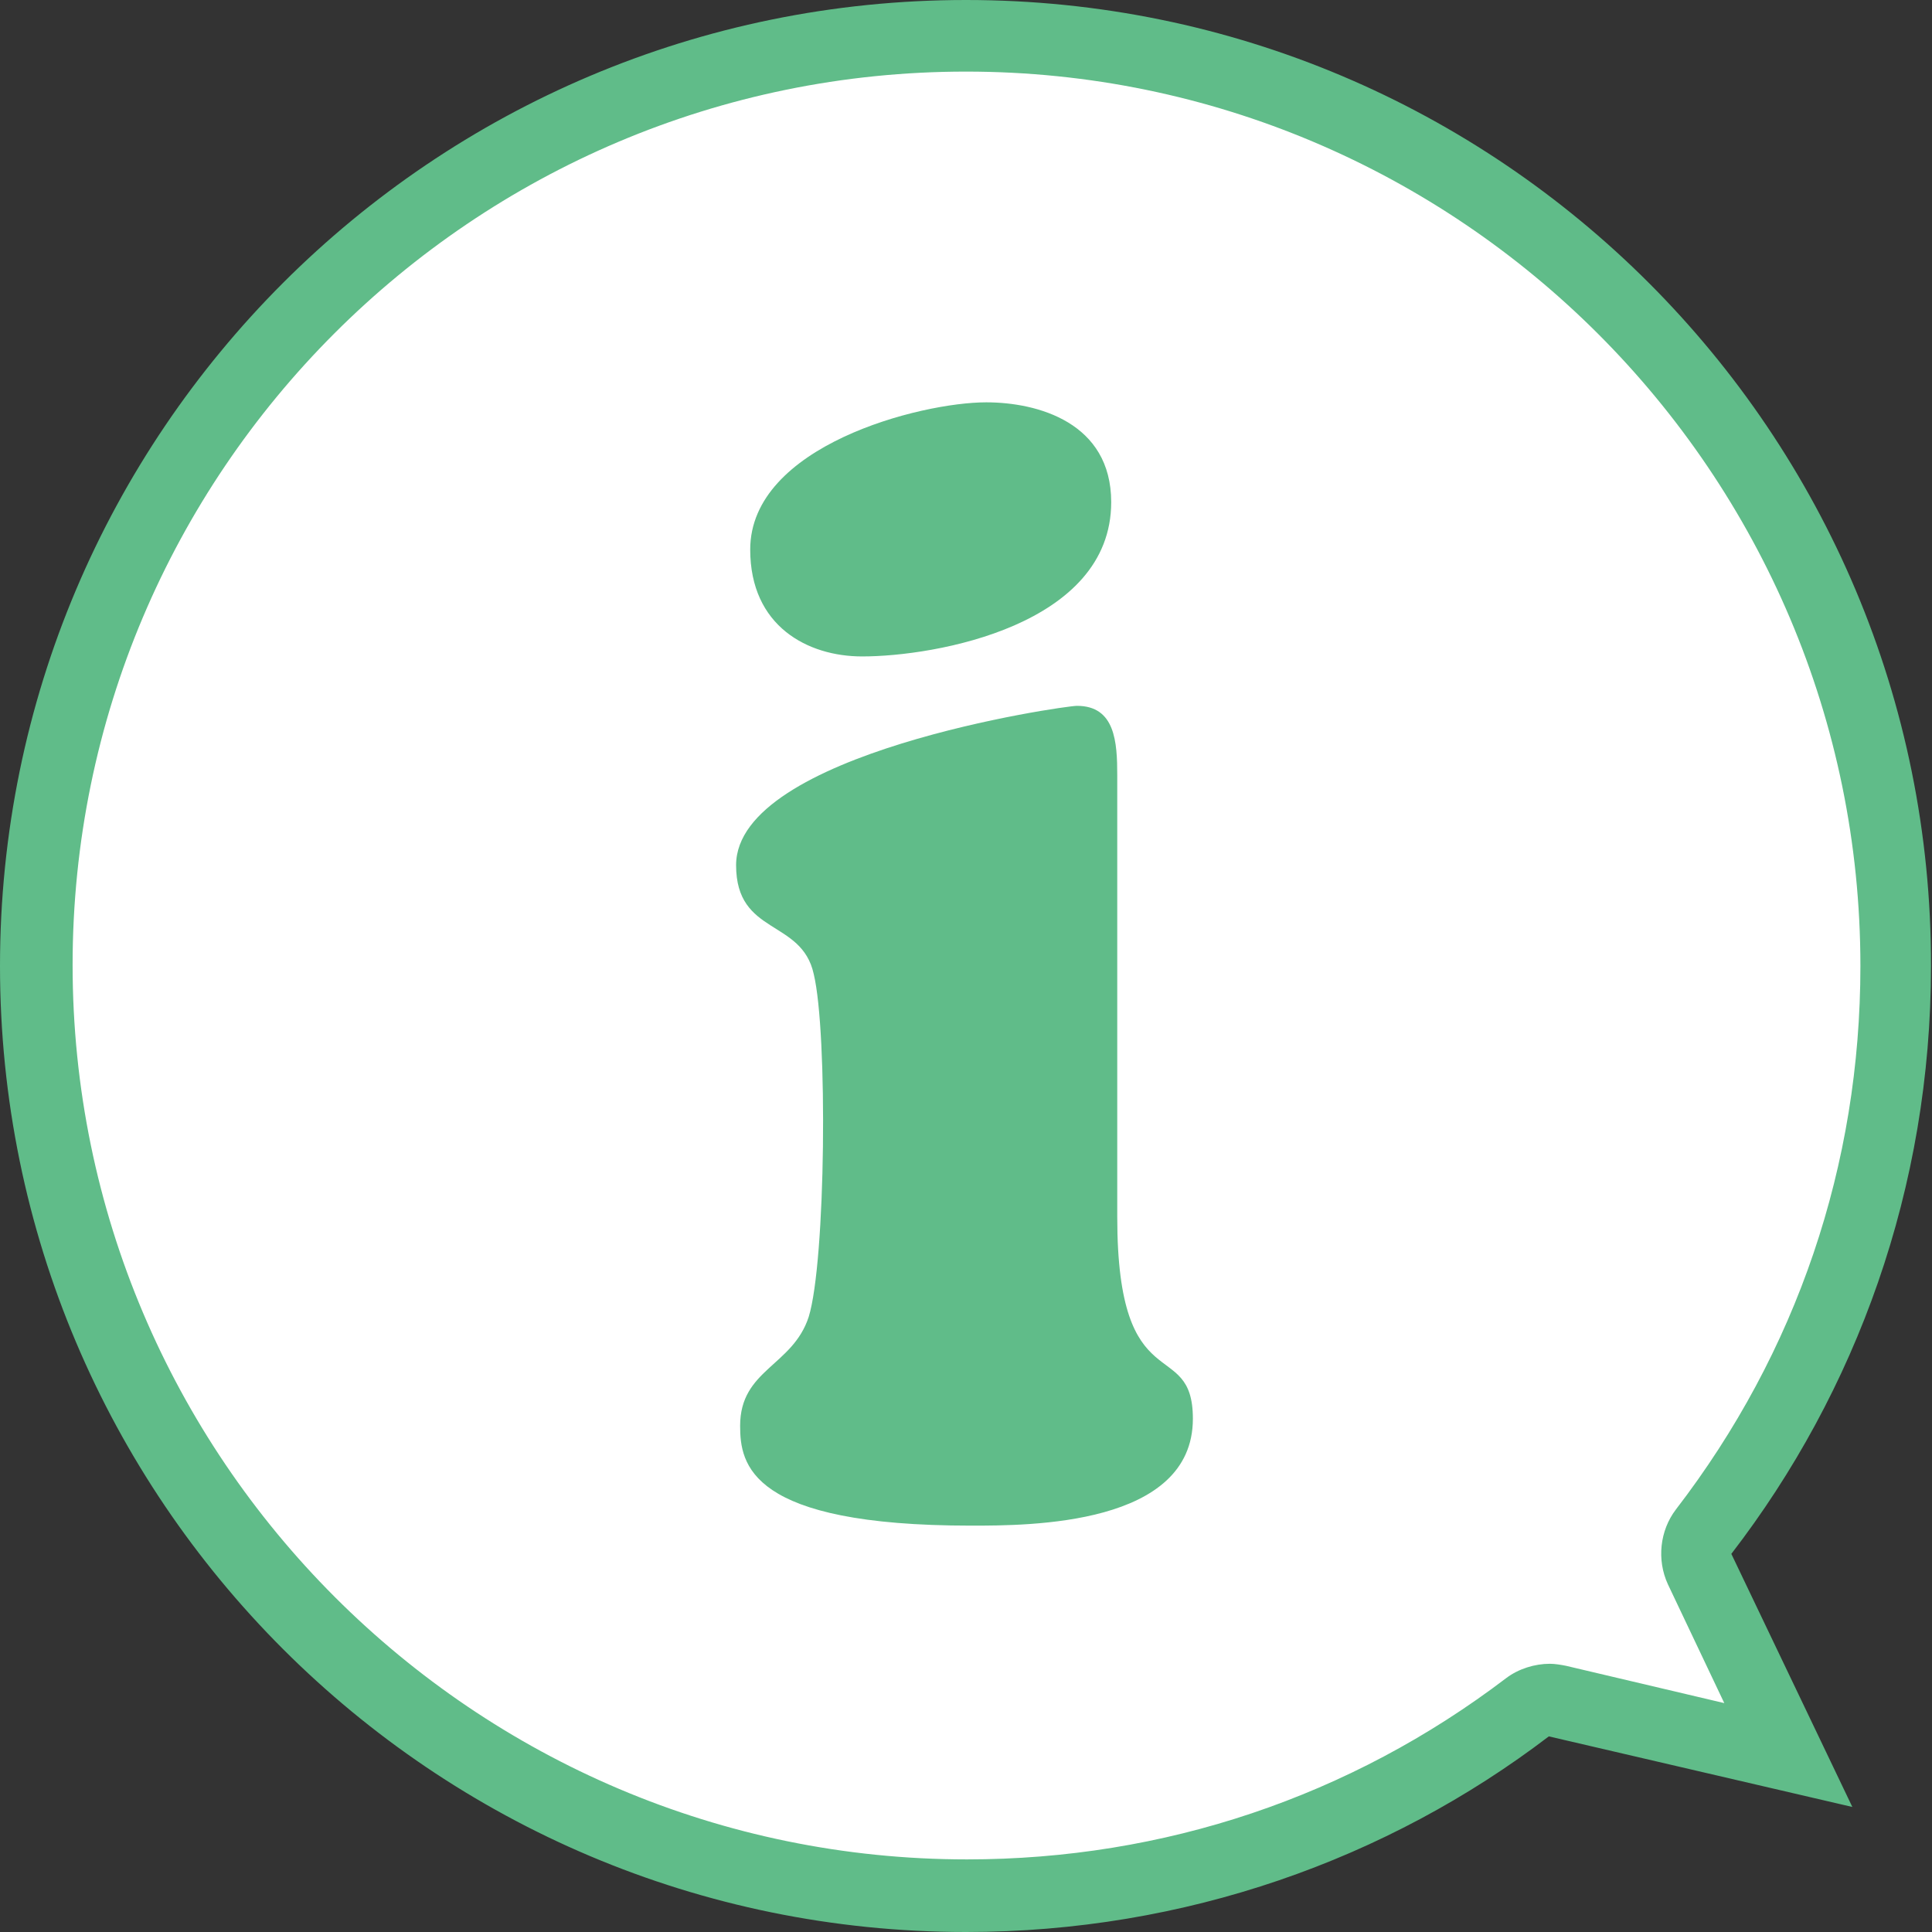
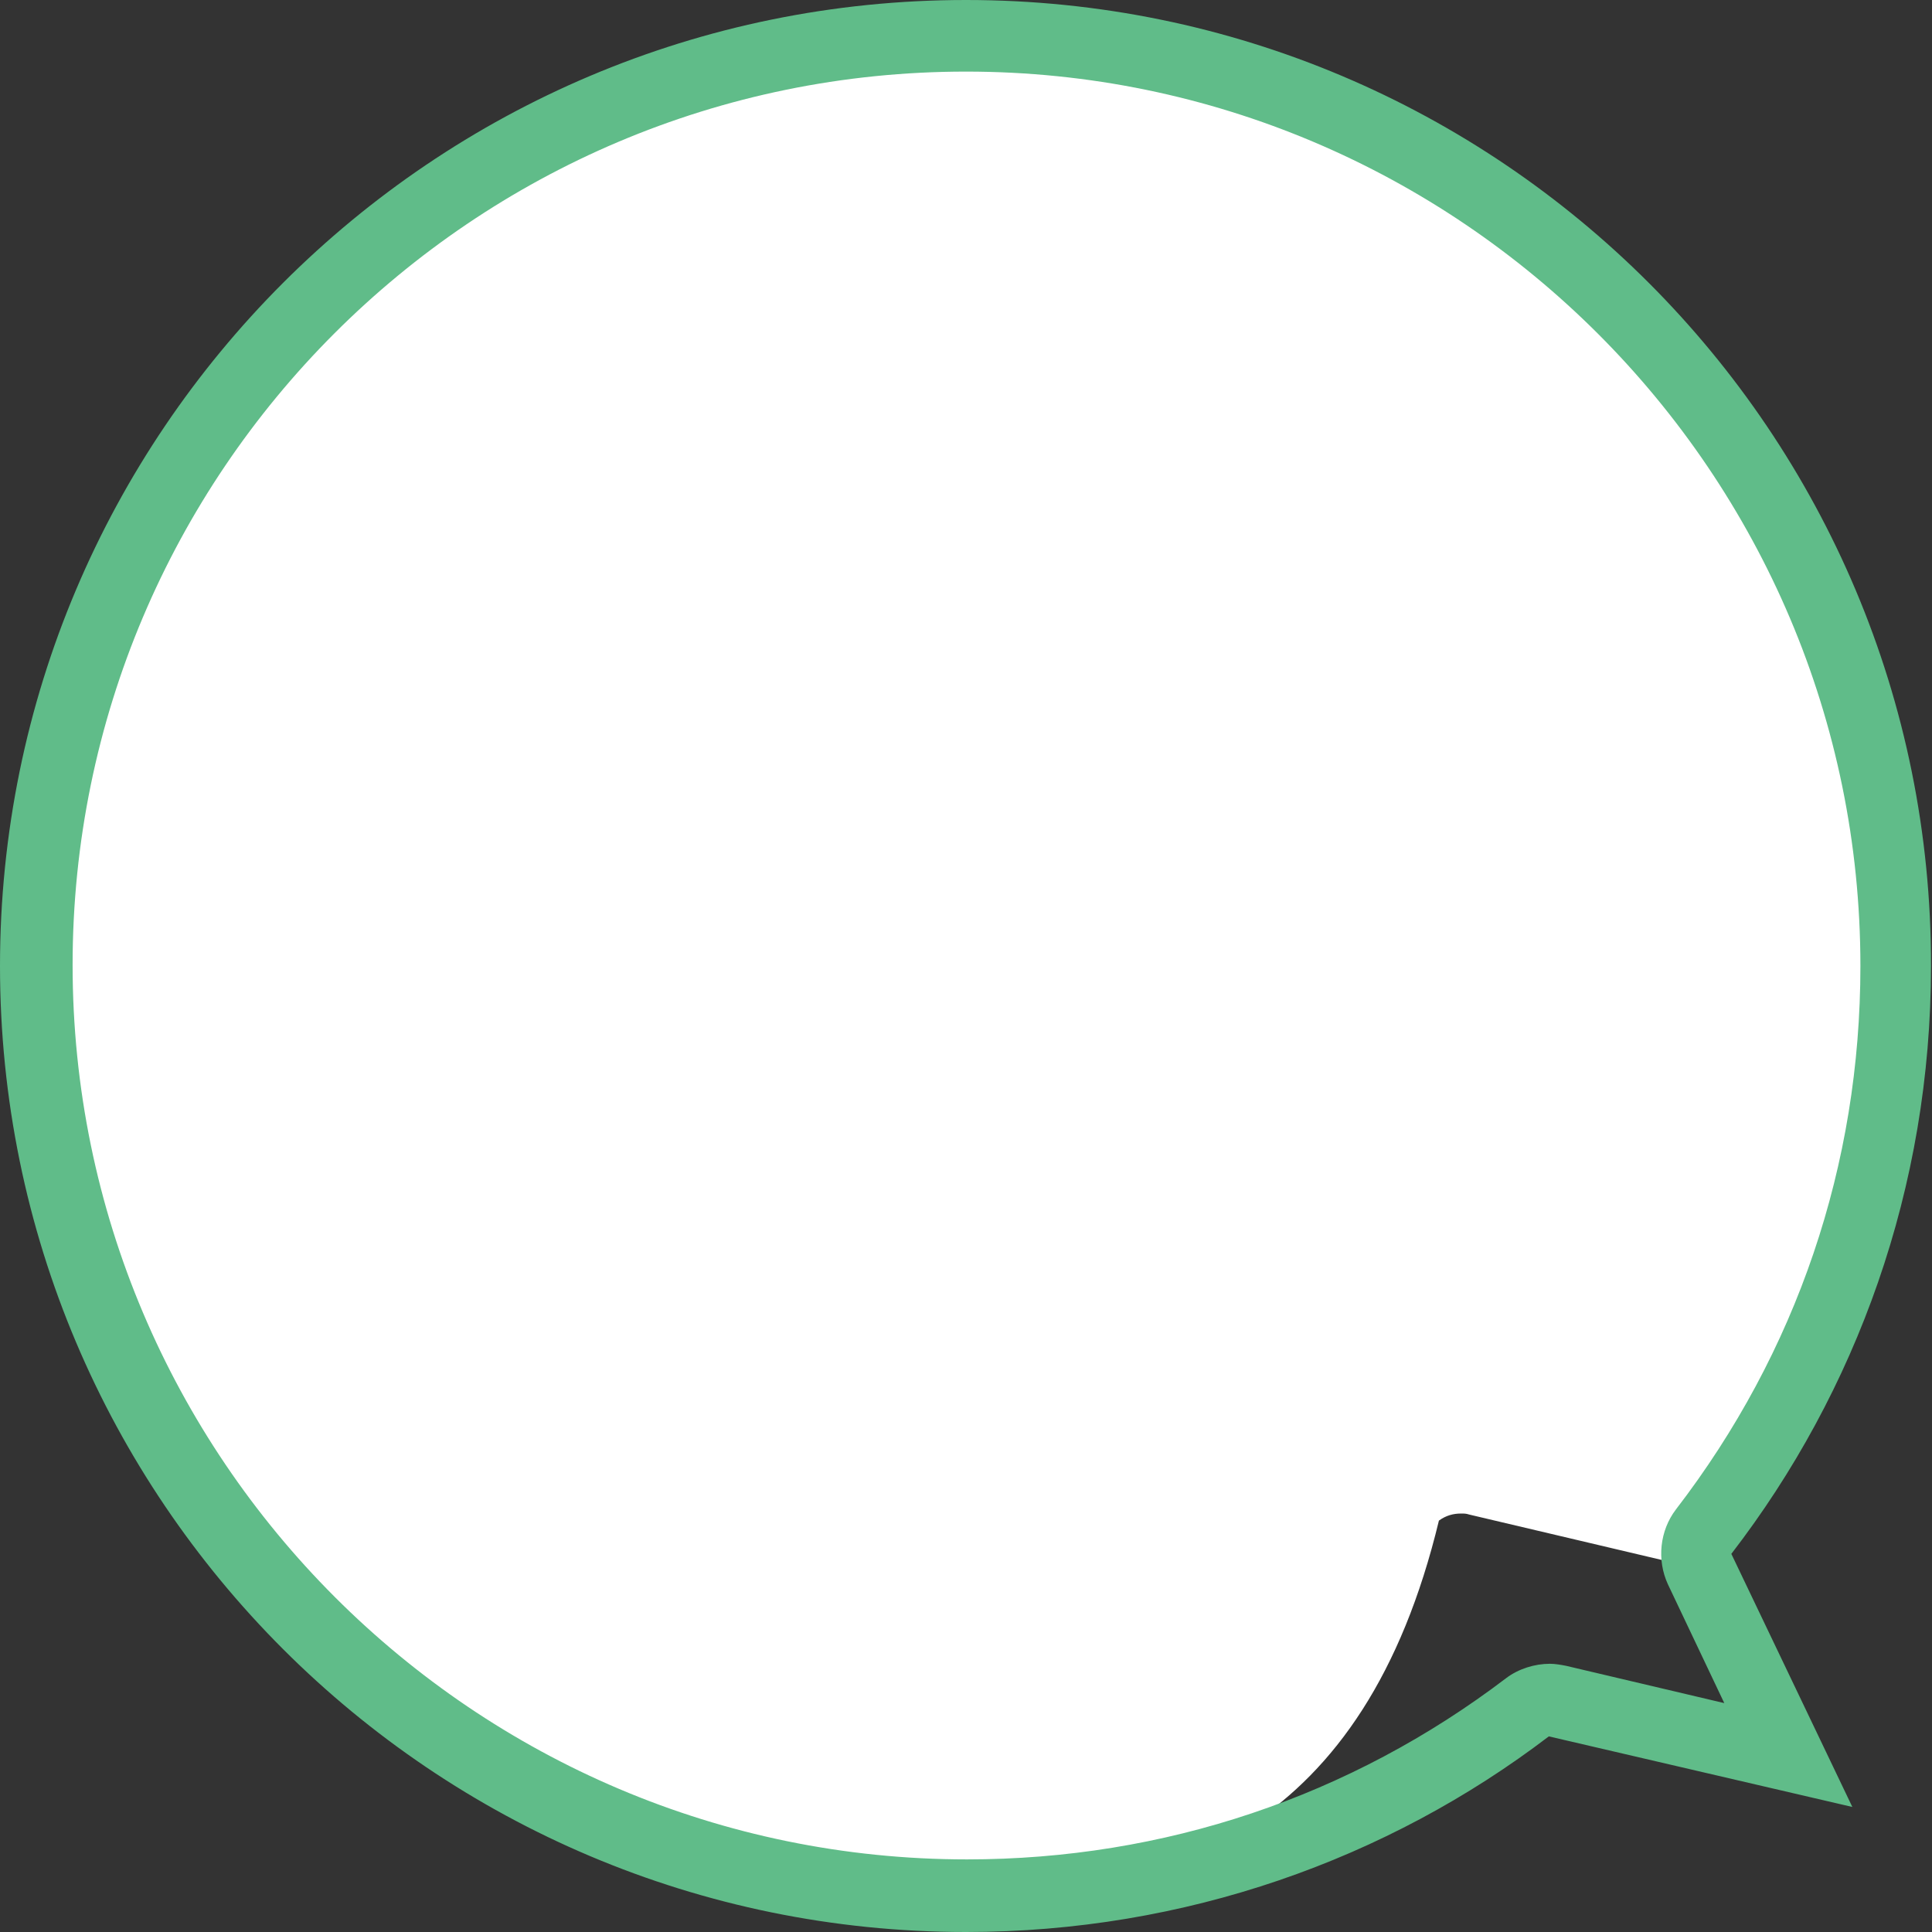
<svg xmlns="http://www.w3.org/2000/svg" version="1.1" id="レイヤー_1" x="0px" y="0px" viewBox="0 0 191.6 191.6" style="enable-background:new 0 0 191.6 191.6;" xml:space="preserve">
  <rect x="0" y="0" width="191.6" height="191.6" fill="#333333" stroke="none" />
  <style type="text/css">
	.st0{fill:#FFFFFF;}
	.st1{fill:#60BC89;}
</style>
  <g>
-     <path class="st0" d="M95.8,188c-50.9,0-92.2-41.4-92.2-92.2S44.9,3.6,95.8,3.6c50.9,0,92.2,41.4,92.2,92.2c0,20.5-6.6,39.9-19,56.1   c-0.8,1.1-1,2.5-0.4,3.7l8.8,18.5l-22.9-5.4c-0.3-0.1-0.5-0.1-0.8-0.1c-0.8,0-1.5,0.2-2.2,0.7C135.3,181.5,116.1,188,95.8,188z" />
+     <path class="st0" d="M95.8,188c-50.9,0-92.2-41.4-92.2-92.2S44.9,3.6,95.8,3.6c50.9,0,92.2,41.4,92.2,92.2c0,20.5-6.6,39.9-19,56.1   c-0.8,1.1-1,2.5-0.4,3.7l-22.9-5.4c-0.3-0.1-0.5-0.1-0.8-0.1c-0.8,0-1.5,0.2-2.2,0.7C135.3,181.5,116.1,188,95.8,188z" />
    <path class="st1" d="M95.8,7.1c48.9,0,88.7,39.8,88.7,88.7c0,19.7-6.3,38.3-18.3,53.9c-1.6,2.1-1.9,5-0.8,7.4l5.6,11.8l-15.7-3.7   c-0.5-0.1-1.1-0.2-1.6-0.2c-1.5,0-3.1,0.5-4.3,1.4c-15.5,11.8-34,18-53.5,18c-48.9,0-88.7-39.8-88.7-88.7S46.9,7.1,95.8,7.1    M95.8,0C42.9,0,0,42.9,0,95.8c0,52.9,42.9,95.8,95.8,95.8c21.7,0,41.8-7.2,57.8-19.4l30.1,7l-12-25.1   c12.4-16.1,19.8-36.3,19.8-58.3C191.6,42.9,148.7,0,95.8,0L95.8,0z" />
  </g>
  <g>
-     <path class="st1" d="M110.8,120.7c0,18.5,7.5,11.7,7.5,20c0,10.6-16.2,10.6-22,10.6c-22,0-22.9-6.1-22.9-9.9   c0-5.6,5.2-5.9,6.8-10.8c1.7-5.5,1.9-28.2,0.5-34c-1.2-5.5-7.7-3.8-7.7-10.8c0-11.1,32.5-15.8,33.8-15.8c3.8,0,4,3.6,4,6.9V120.7z    M85.5,65.1c-5.4,0-11.1-3-11.1-10.6c0-10.3,16.9-14.6,23.4-14.6c5.1,0,12.4,2,12.4,9.9C110.2,62,92.8,65.1,85.5,65.1z" />
-   </g>
+     </g>
</svg>